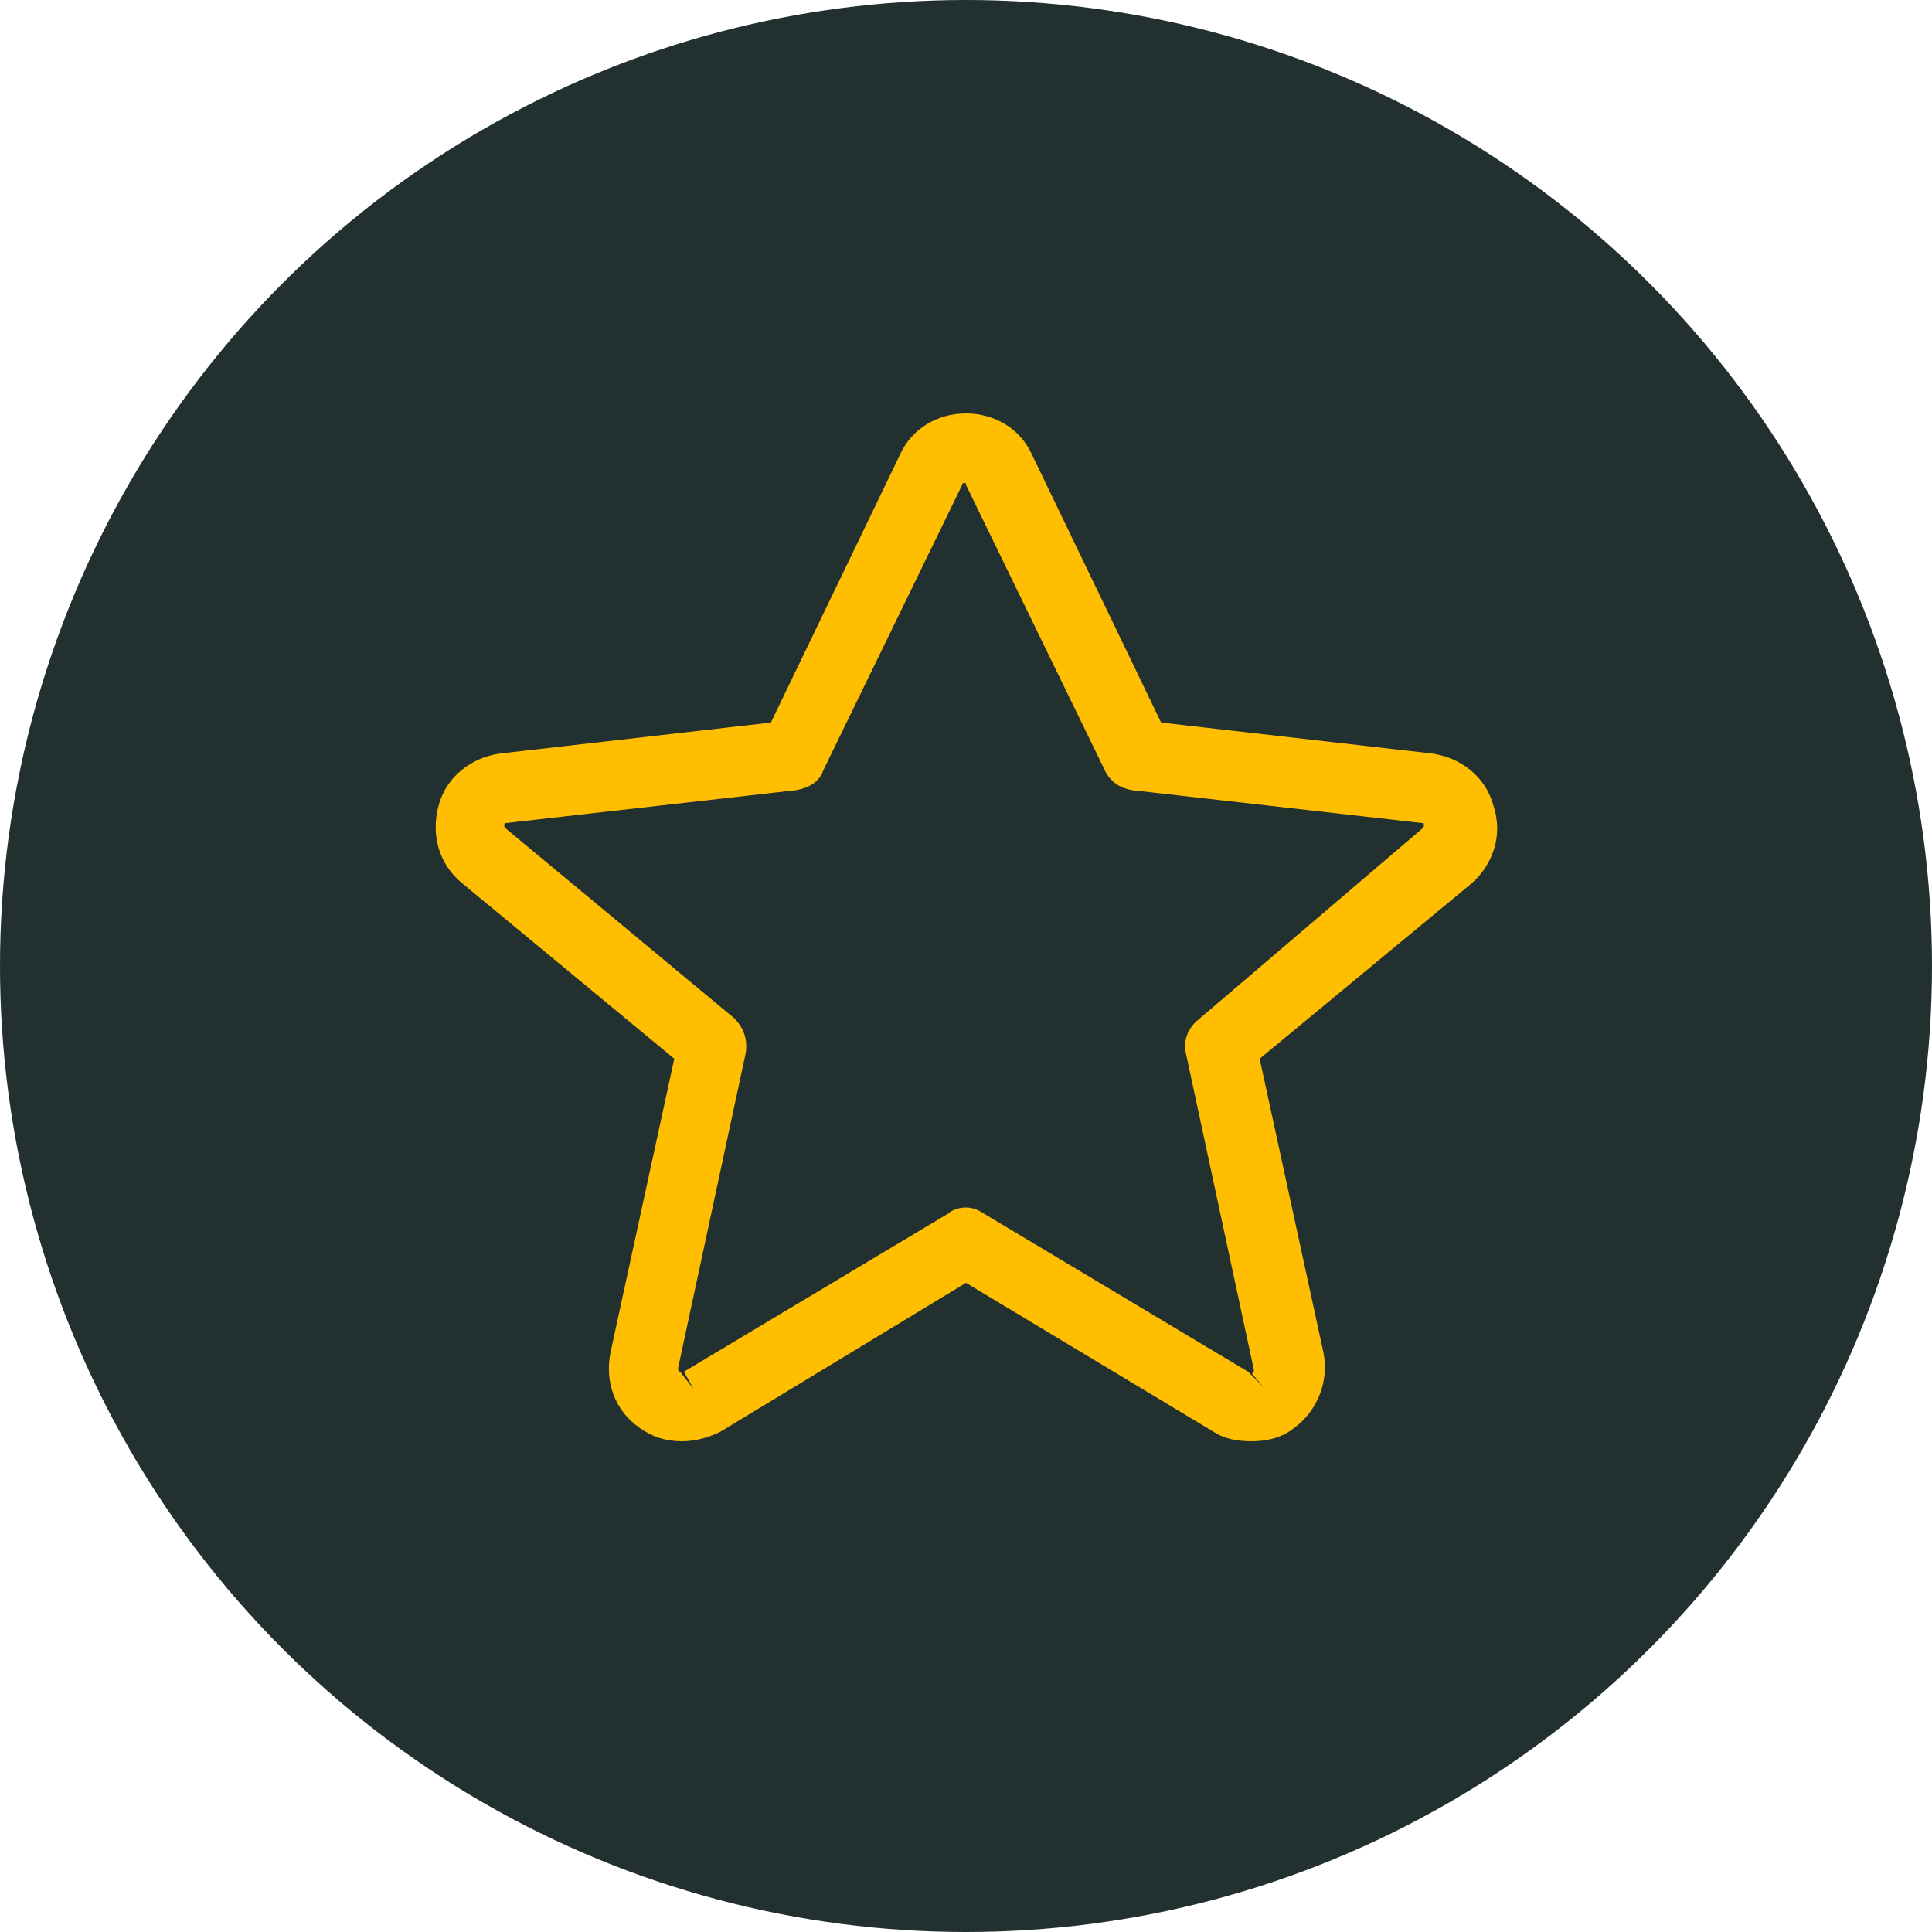
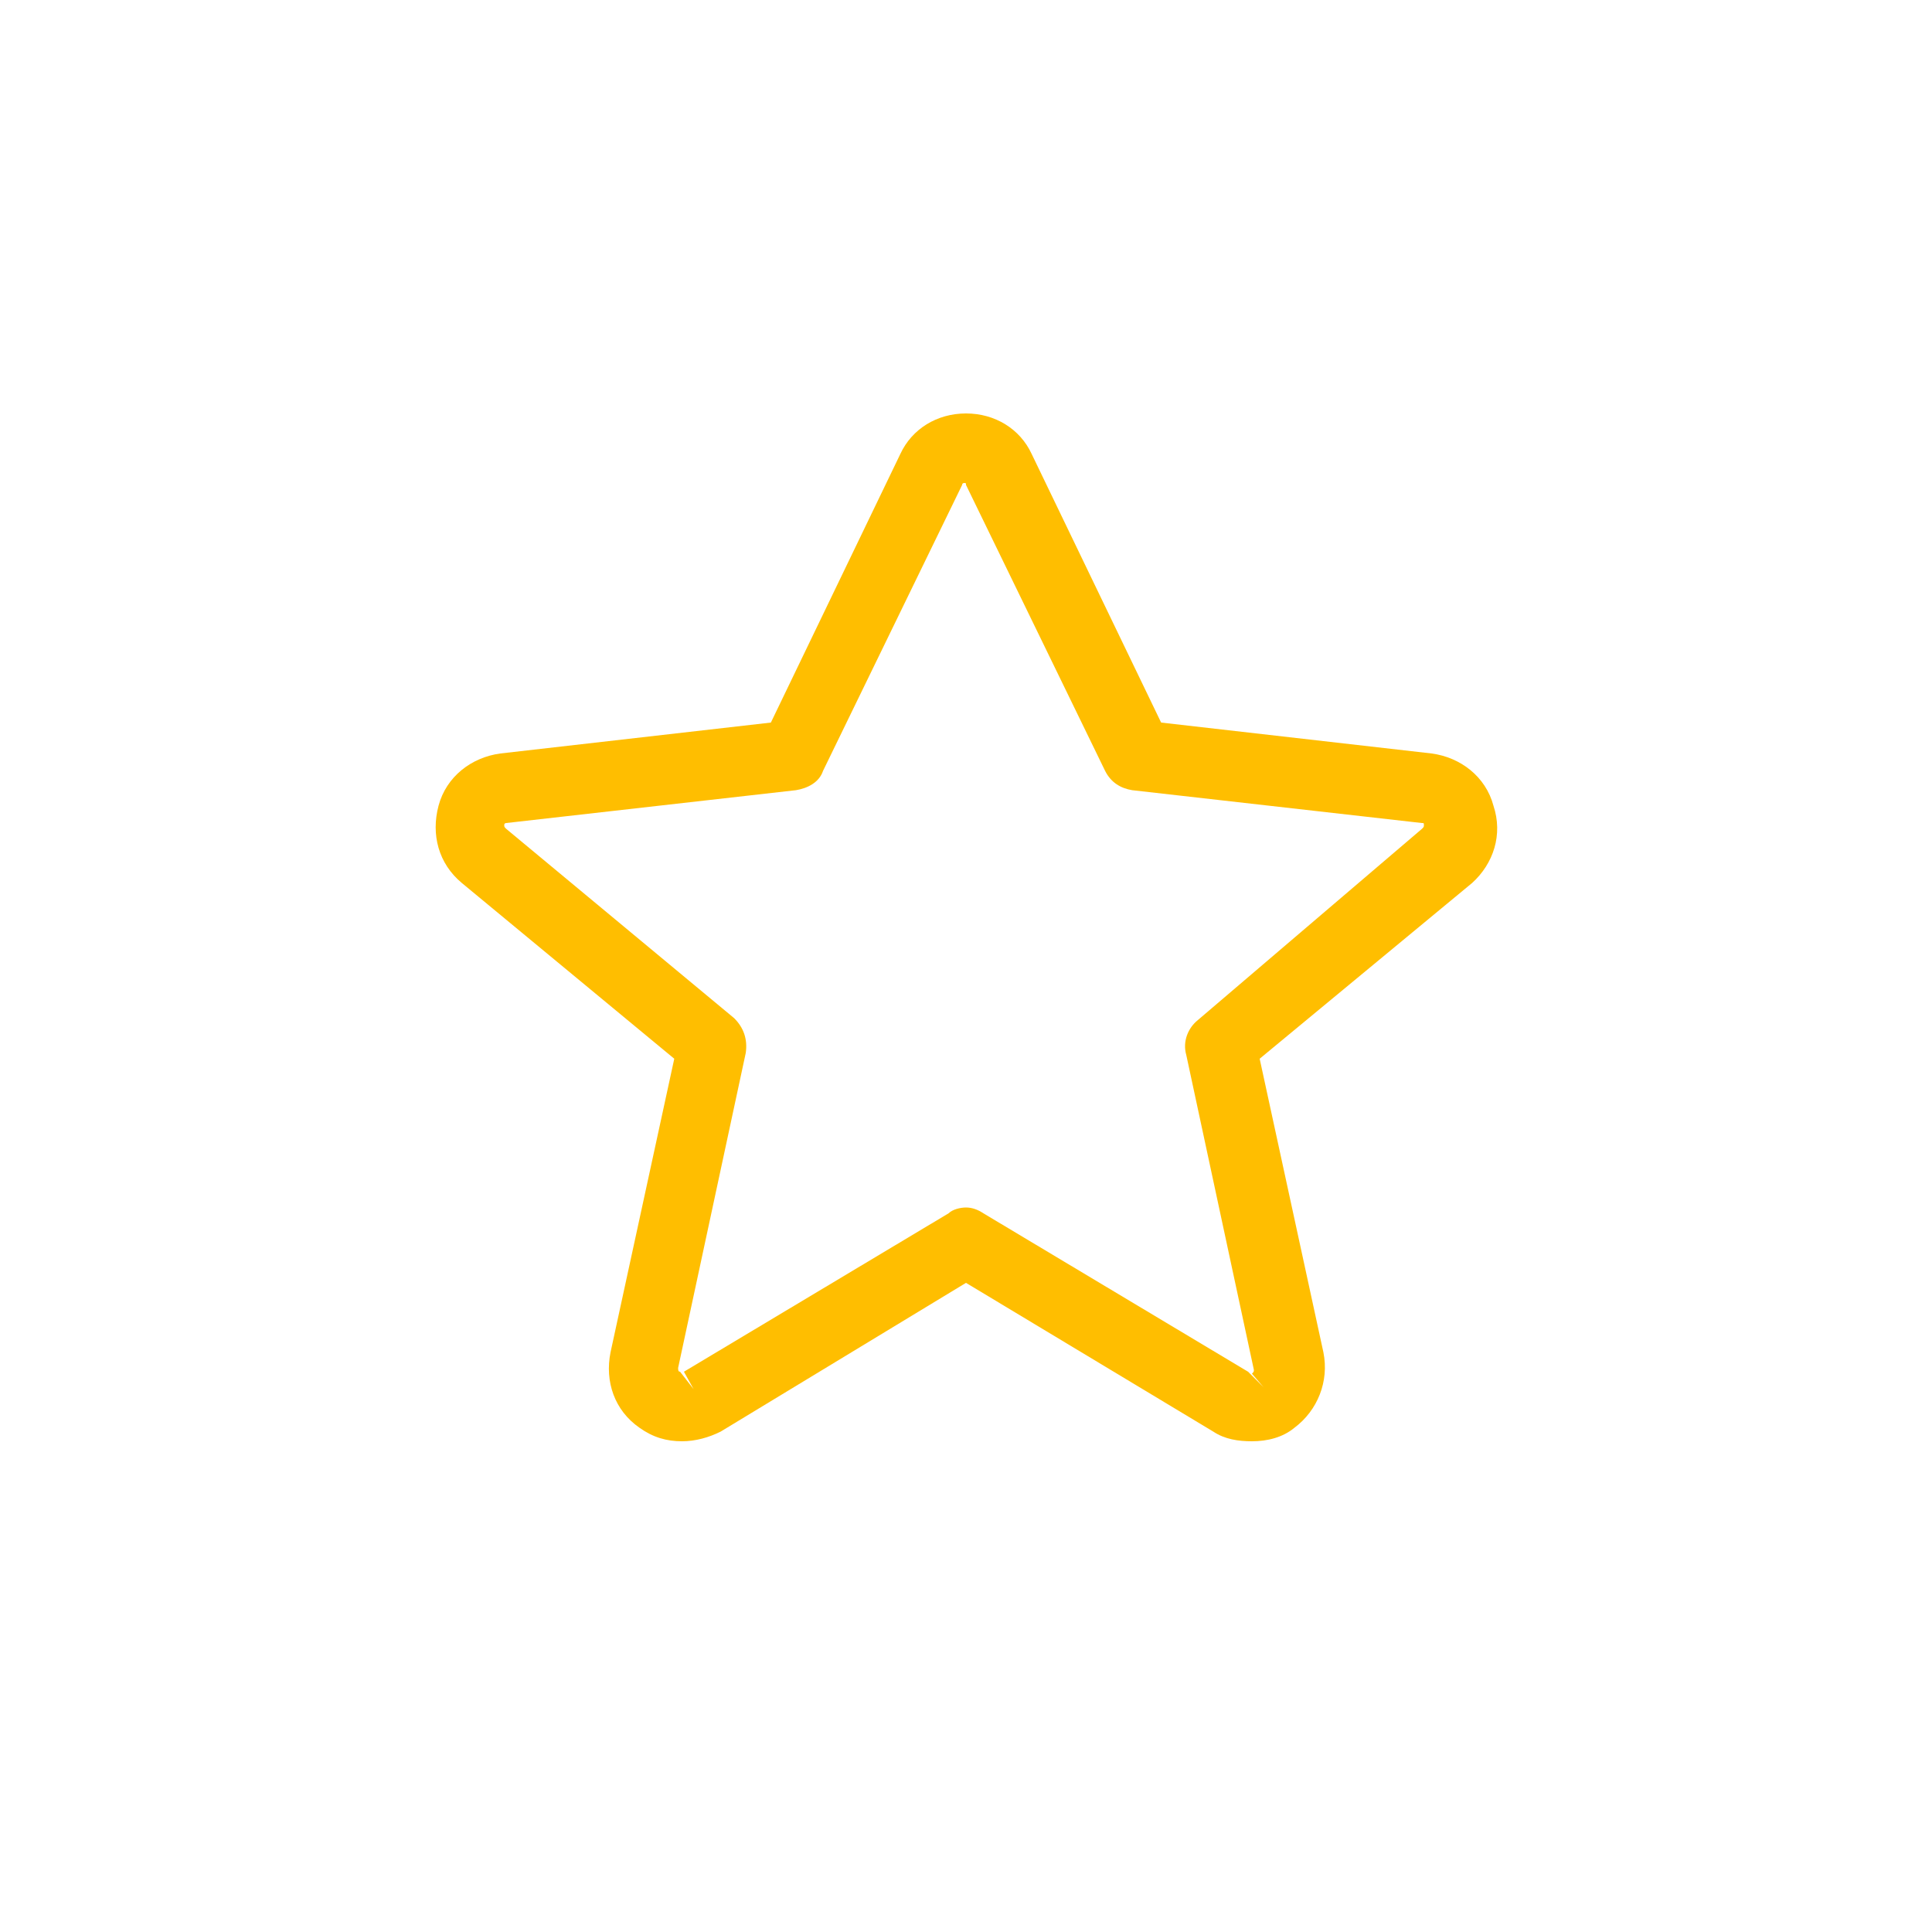
<svg xmlns="http://www.w3.org/2000/svg" viewBox="0 0 100 100">
  <path fill="transparent" d="M88.7,100H11.3C5,100,0,95,0,88.7V11.3C0,5,5,0,11.3,0h77.5C95,0,100,5,100,11.3v77.5C100,95,95,100,88.7,100z" />
-   <circle fill="#223030" cx="50" cy="50" r="50" />
  <path fill="#ffbe00" d="M77.3,41.7c-0.4-1.5-1.7-2.5-3.2-2.7l-14-1.6l-6.7-13.9c-0.6-1.3-1.9-2.1-3.4-2.1c-1.5,0-2.8,0.8-3.4,2.1l-6.7,13.9l-14,1.6c-1.5,0.2-2.8,1.2-3.2,2.7c-0.4,1.5,0,3,1.2,4l11,9.1L31.6,70c-0.3,1.5,0.2,3,1.5,3.9c0.7,0.5,1.4,0.7,2.2,0.7c0.7,0,1.4-0.2,2-0.5L50,66.4l12.8,7.7c0.6,0.4,1.3,0.5,2,0.5c0.8,0,1.6-0.2,2.2-0.7c1.2-0.9,1.8-2.4,1.5-3.9l-3.3-15.2l11-9.1C77.3,44.7,77.8,43.2,77.3,41.7z M65.4,71.8L64.6,71l-13.7-8.2c-0.3-0.2-0.6-0.3-0.9-0.3s-0.7,0.1-0.9,0.3L35.4,71l0.5,0.9l0,0L35.2,71c-0.1,0-0.1-0.1-0.1-0.2l3.5-16.3c0.1-0.7-0.1-1.3-0.6-1.8l-11.8-9.8c-0.1-0.1-0.1-0.1-0.1-0.2c0-0.1,0.1-0.1,0.1-0.1l15-1.7c0.6-0.1,1.2-0.4,1.4-1l7.2-14.8c0-0.1,0.1-0.1,0.1-0.1c0.1,0,0.1,0,0.1,0.1l7.2,14.8c0.3,0.6,0.8,0.9,1.4,1l15,1.7c0.1,0,0.1,0,0.1,0.1c0,0.1,0,0.1-0.1,0.2L62,52.8c-0.5,0.4-0.8,1.1-0.6,1.8l3.5,16.3c0,0.1,0,0.1-0.1,0.2L65.4,71.8C65.4,71.8,65.4,71.8,65.4,71.8z" />
</svg>